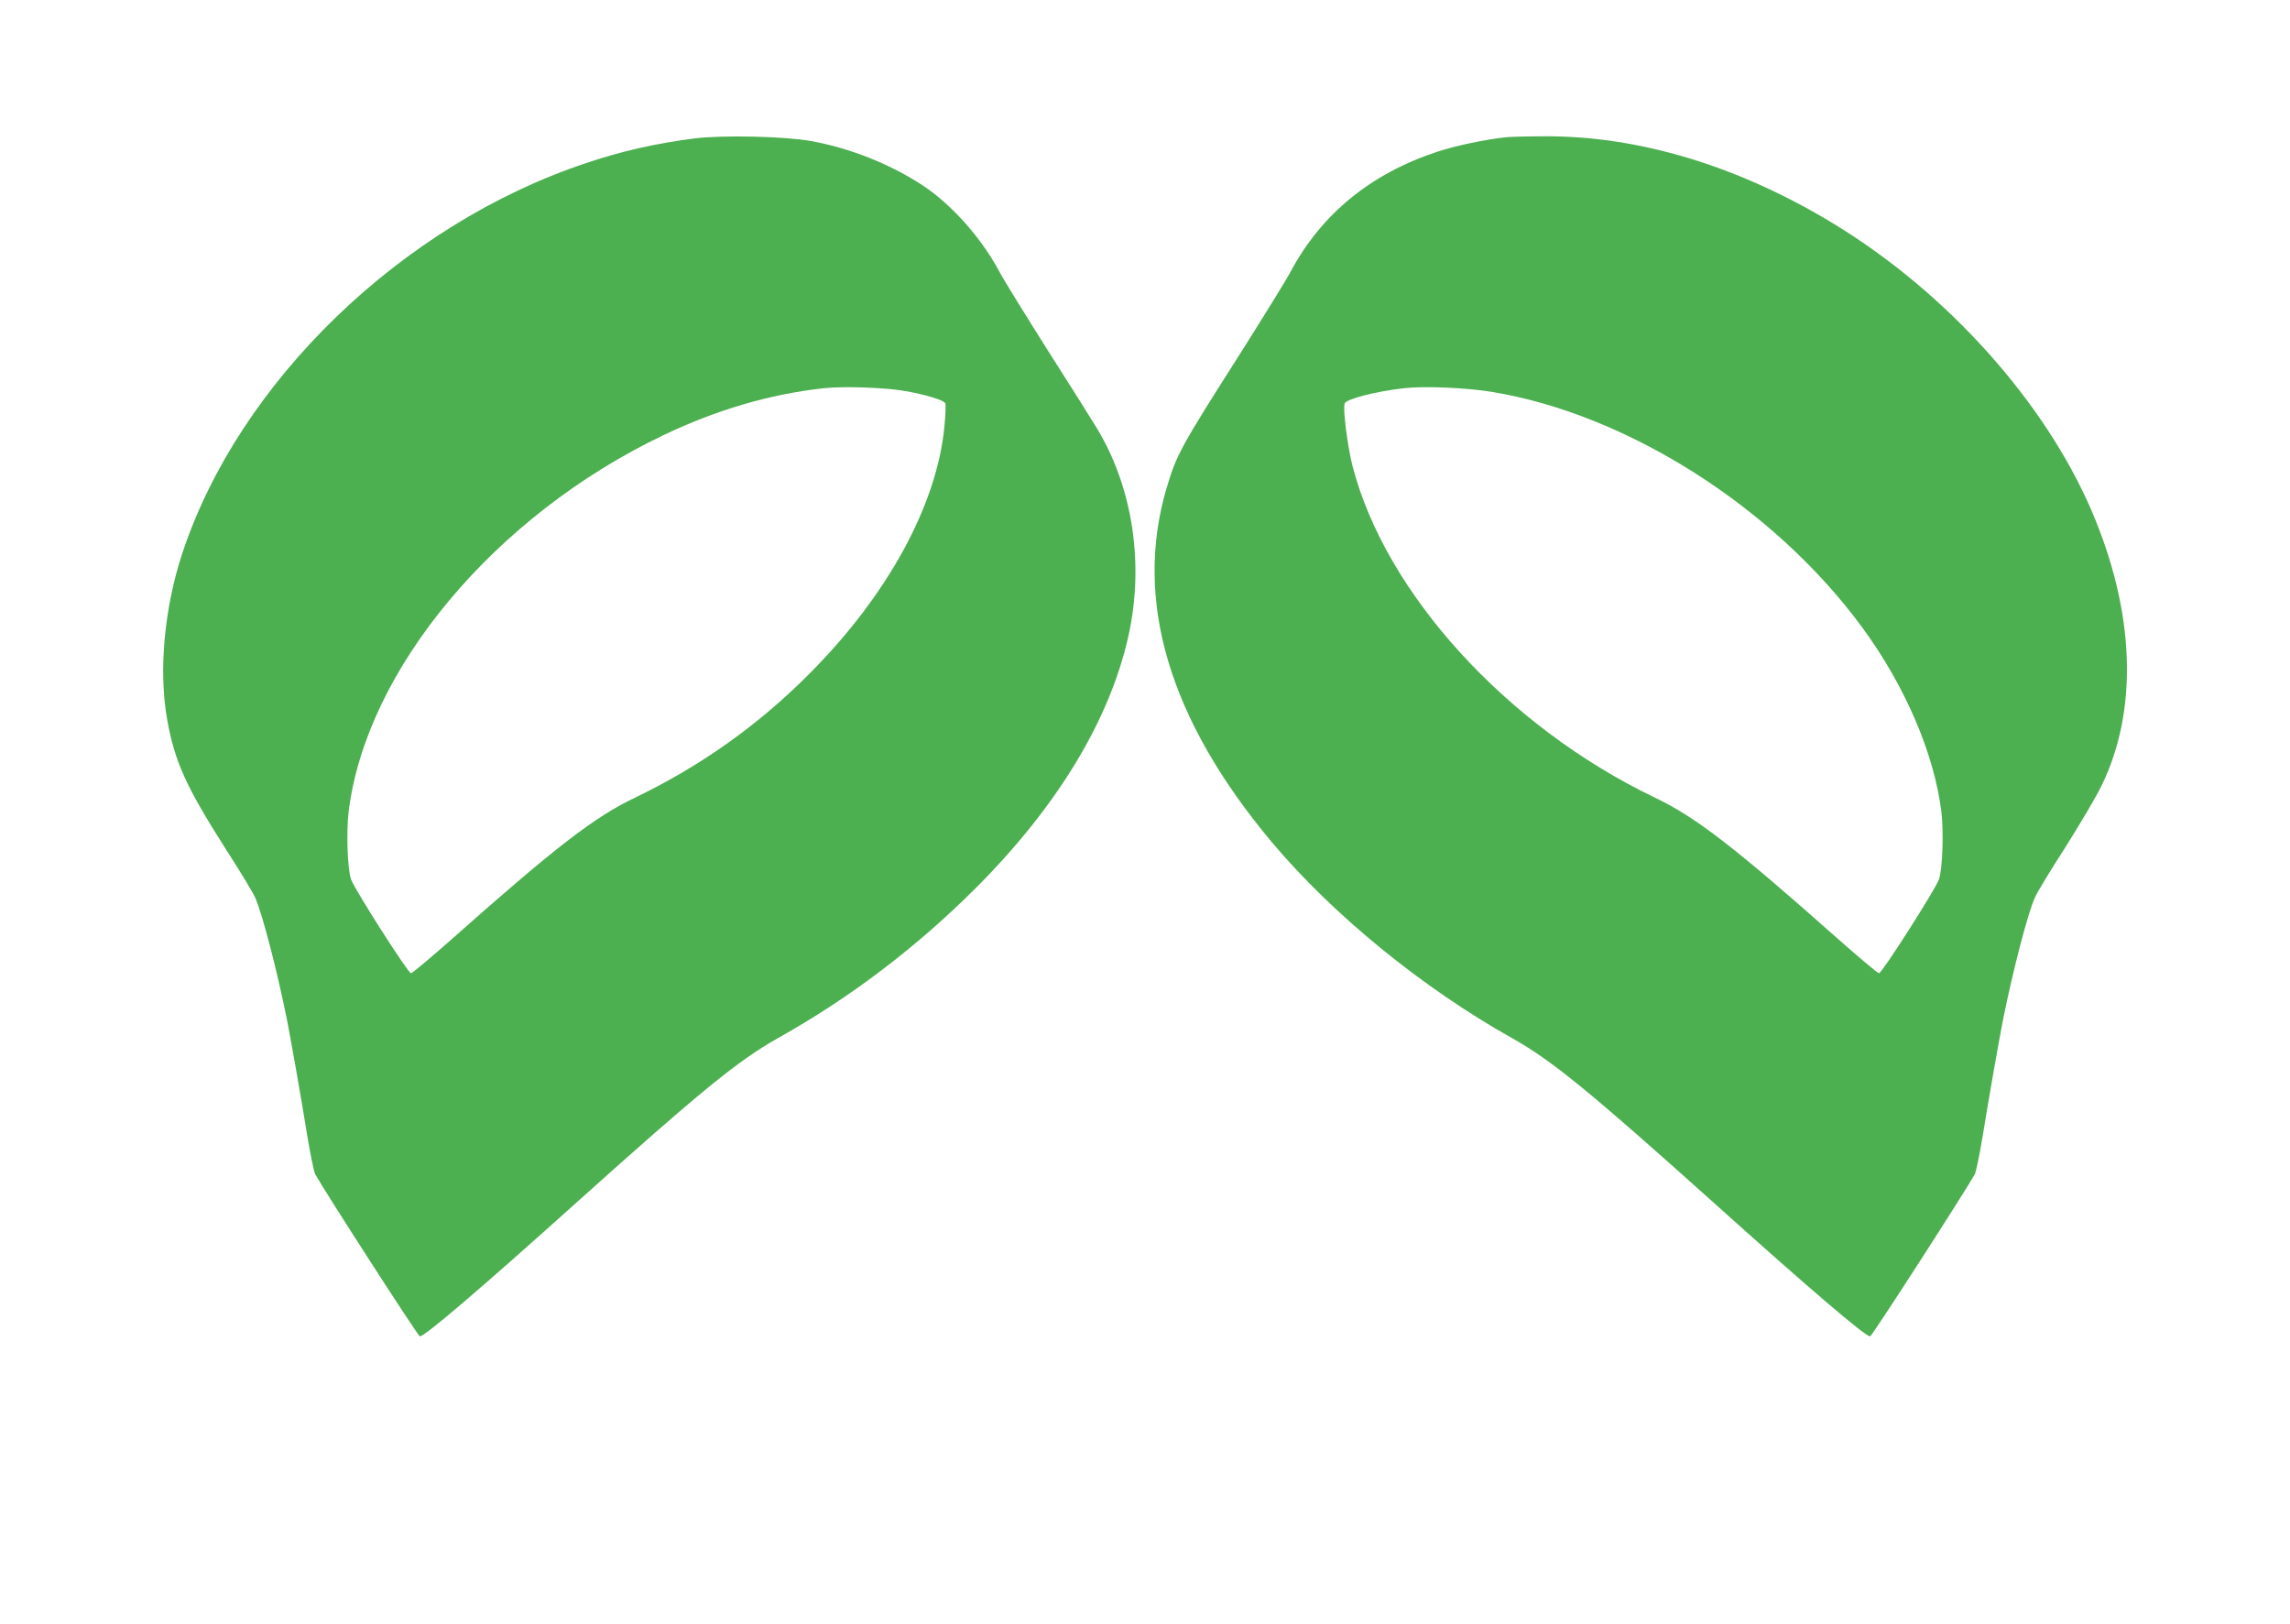
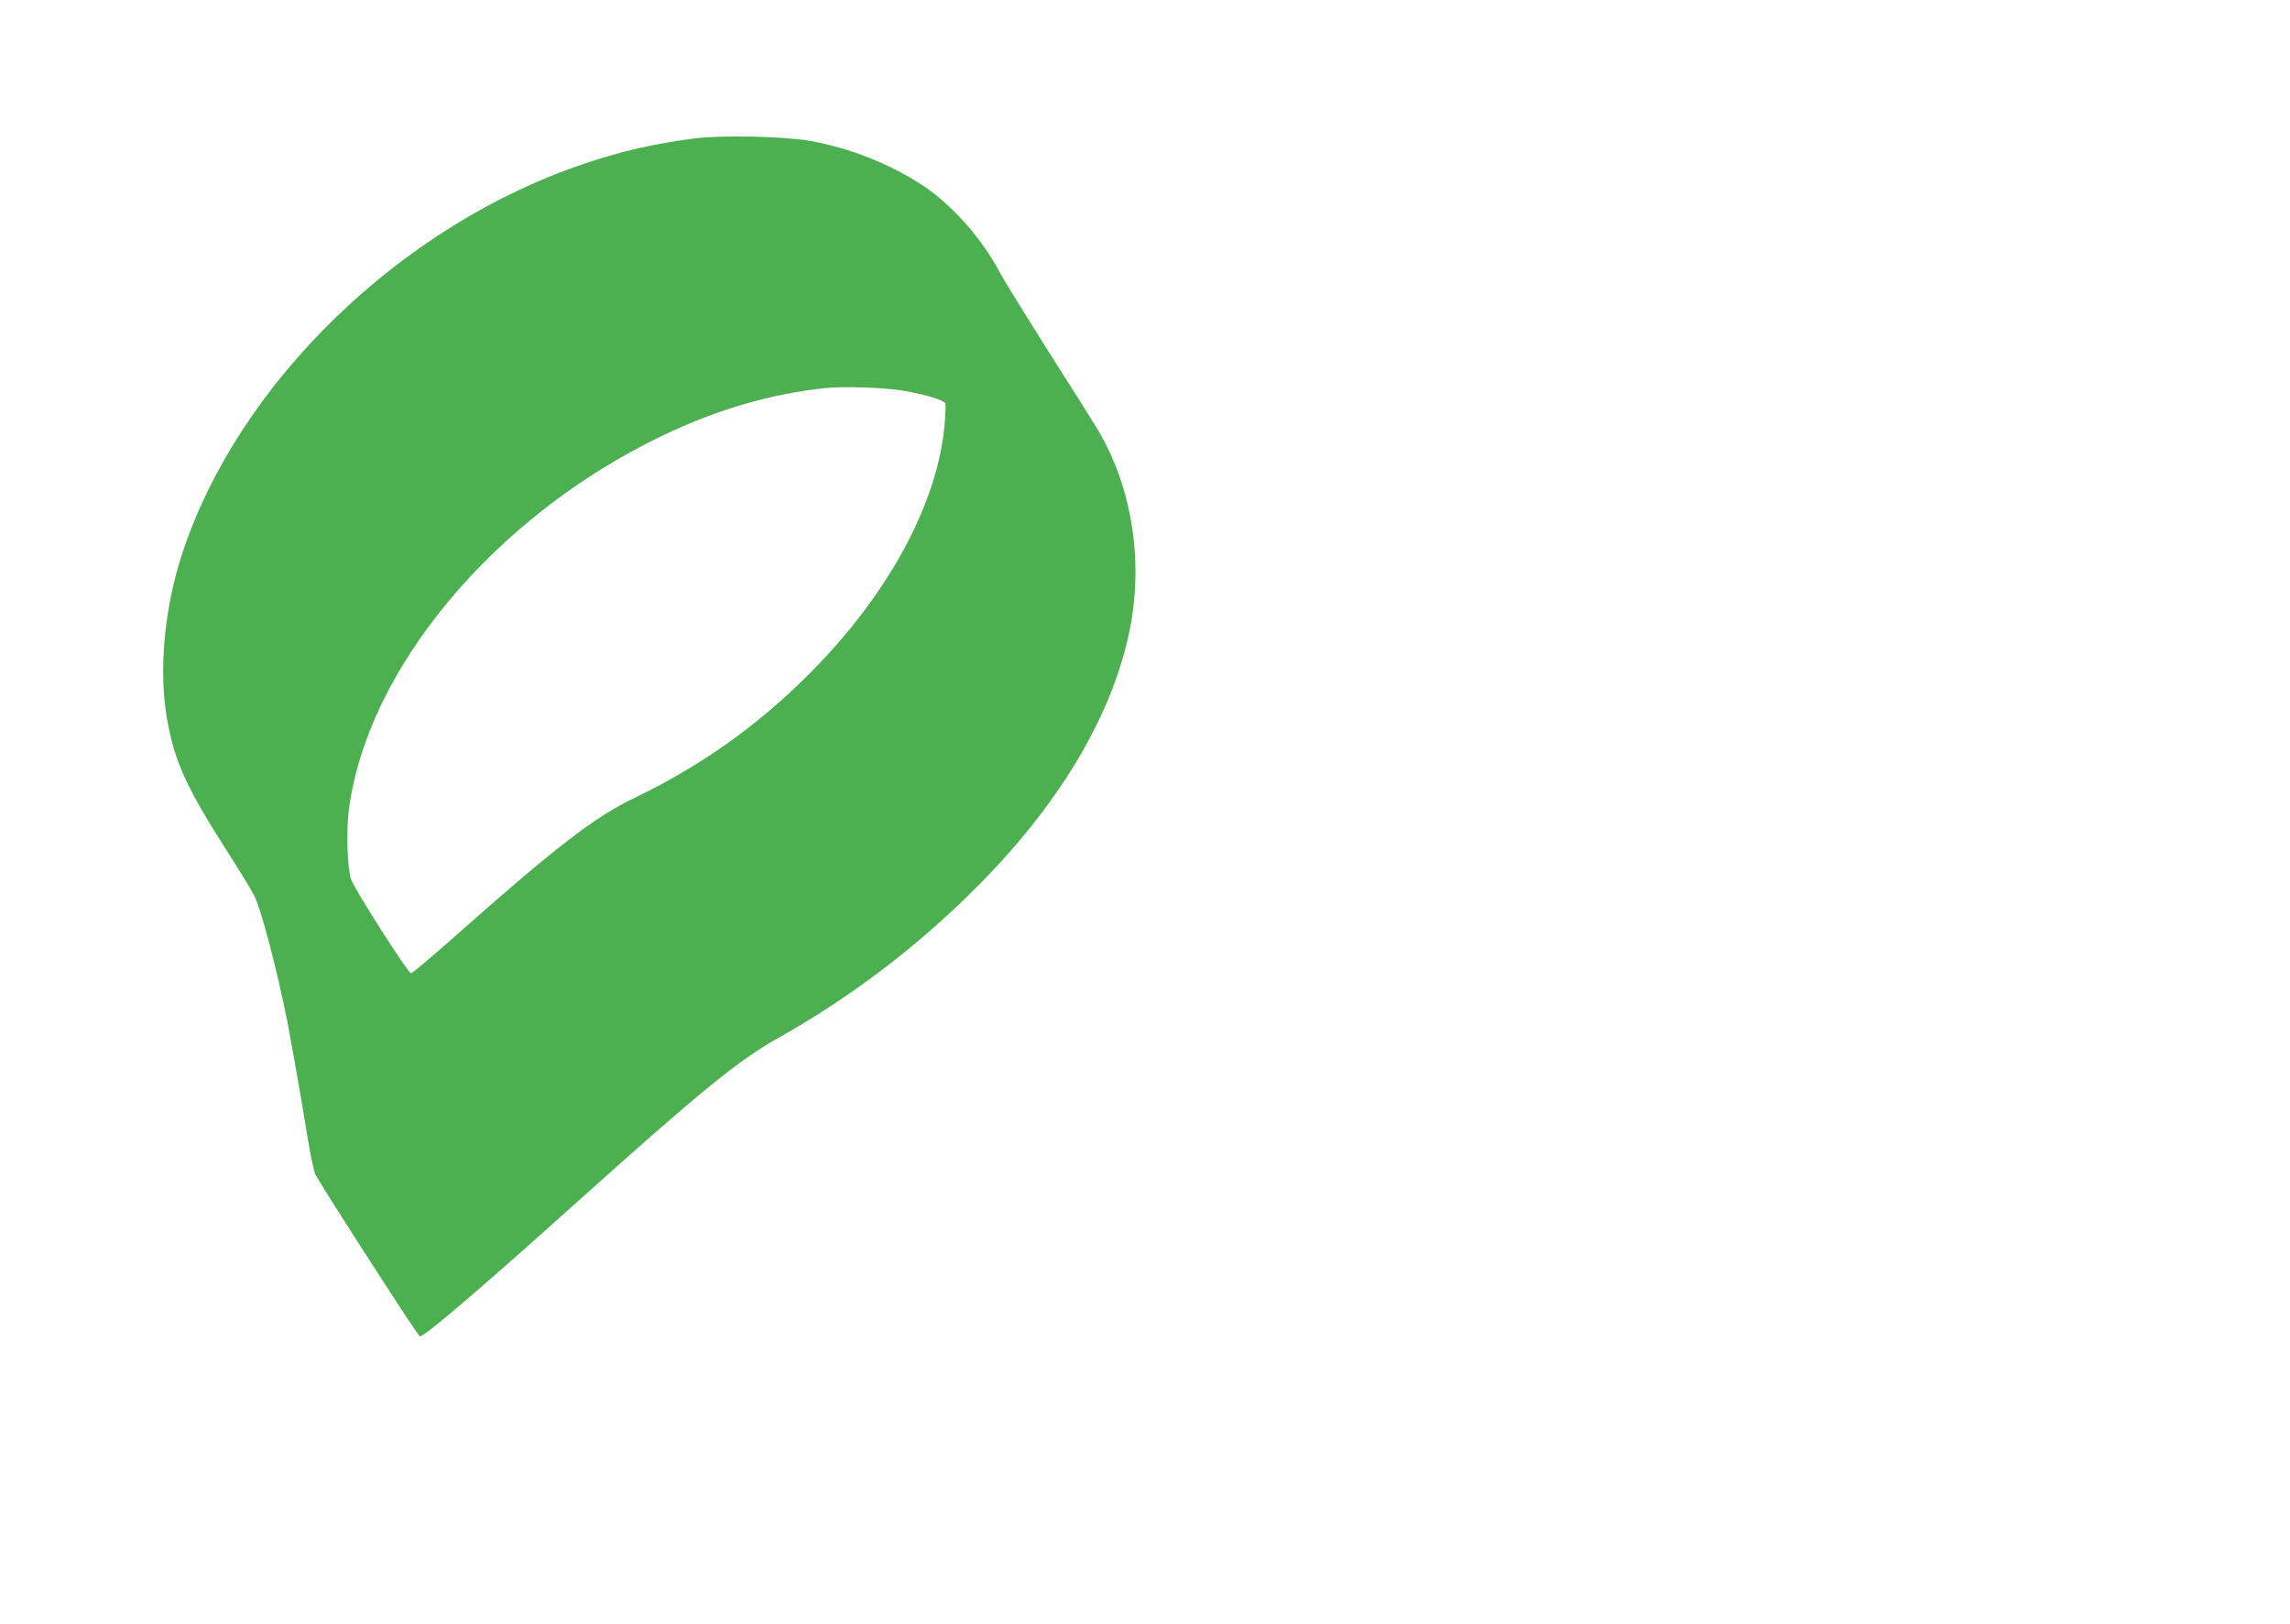
<svg xmlns="http://www.w3.org/2000/svg" version="1.0" width="1280pt" height="908pt" viewBox="0 0 1280 908" preserveAspectRatio="xMidYMid meet">
  <g transform="translate(0,908) scale(0.1,-0.1)" fill="#4caf50" stroke="none">
    <path d="M3880 8306 c-216 -28 -404 -70 -605 -138 -1030 -343 -1940 -1223 -2256 -2181 -101 -306 -133 -657 -85 -927 42 -236 106 -377 321 -715 81 -126 158 -252 170 -280 38 -80 124 -410 179 -685 20 -101 79 -433 115 -658 17 -100 36 -193 43 -206 51 -92 575 -906 585 -906 28 0 350 276 883 755 684 614 897 788 1118 912 402 225 774 507 1106 839 454 454 746 935 852 1403 91 402 27 832 -173 1164 -20 34 -142 228 -271 430 -128 203 -252 403 -274 445 -101 190 -266 376 -428 484 -182 120 -407 210 -629 250 -148 26 -494 34 -651 14z m1175 -1411 c121 -21 222 -52 229 -70 3 -8 1 -66 -5 -127 -41 -440 -320 -950 -759 -1388 -286 -287 -606 -513 -969 -688 -229 -109 -446 -277 -1023 -789 -120 -106 -223 -193 -231 -193 -16 0 -315 468 -335 525 -20 58 -27 265 -13 381 99 793 816 1650 1756 2100 300 144 603 232 900 264 109 12 341 4 450 -15z" />
-     <path d="M8420 8313 c-117 -12 -282 -47 -386 -81 -373 -123 -649 -349 -822 -674 -22 -42 -146 -242 -274 -445 -342 -537 -361 -573 -417 -760 -186 -628 13 -1296 590 -1983 342 -406 841 -813 1341 -1093 221 -124 434 -298 1118 -912 533 -479 855 -755 883 -755 10 0 534 814 585 906 7 13 26 106 43 206 36 225 95 557 115 658 55 275 141 605 179 685 12 28 89 154 170 280 80 127 171 280 200 340 209 425 189 973 -54 1540 -262 609 -804 1214 -1433 1599 -536 328 -1104 500 -1638 494 -91 0 -181 -3 -200 -5z m-84 -1423 c760 -124 1583 -648 2075 -1320 238 -325 399 -701 440 -1024 14 -116 7 -323 -13 -381 -20 -57 -319 -525 -335 -525 -8 0 -111 87 -231 193 -577 512 -794 680 -1023 789 -827 397 -1505 1141 -1689 1853 -28 109 -55 321 -44 350 10 25 174 67 330 85 113 13 349 3 490 -20z" />
  </g>
</svg>